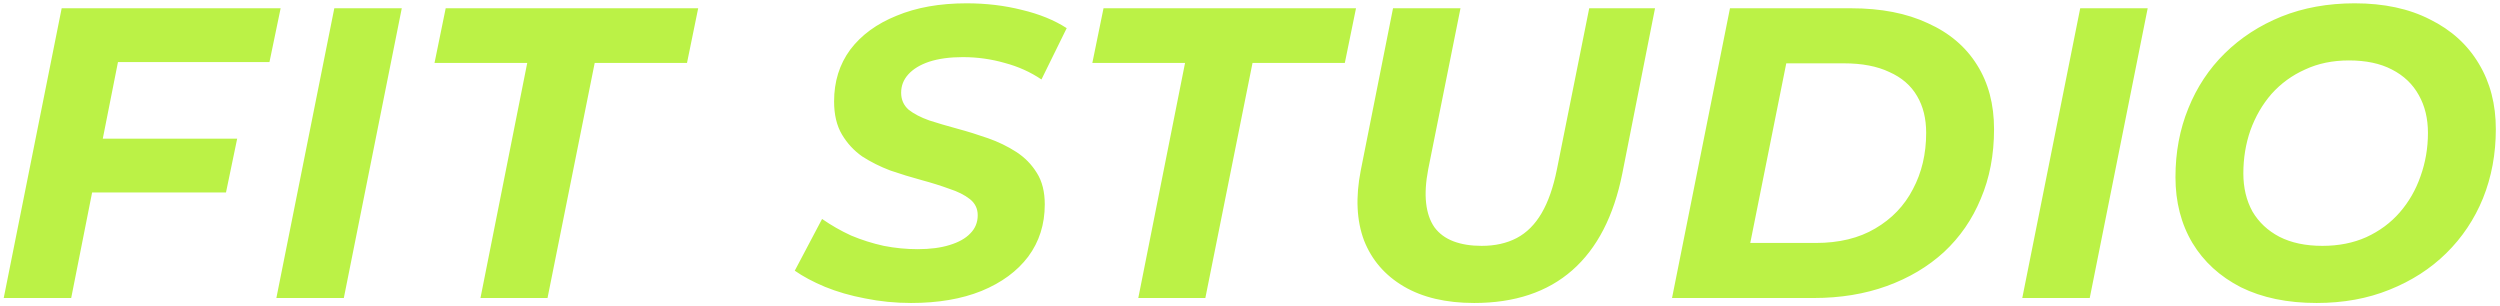
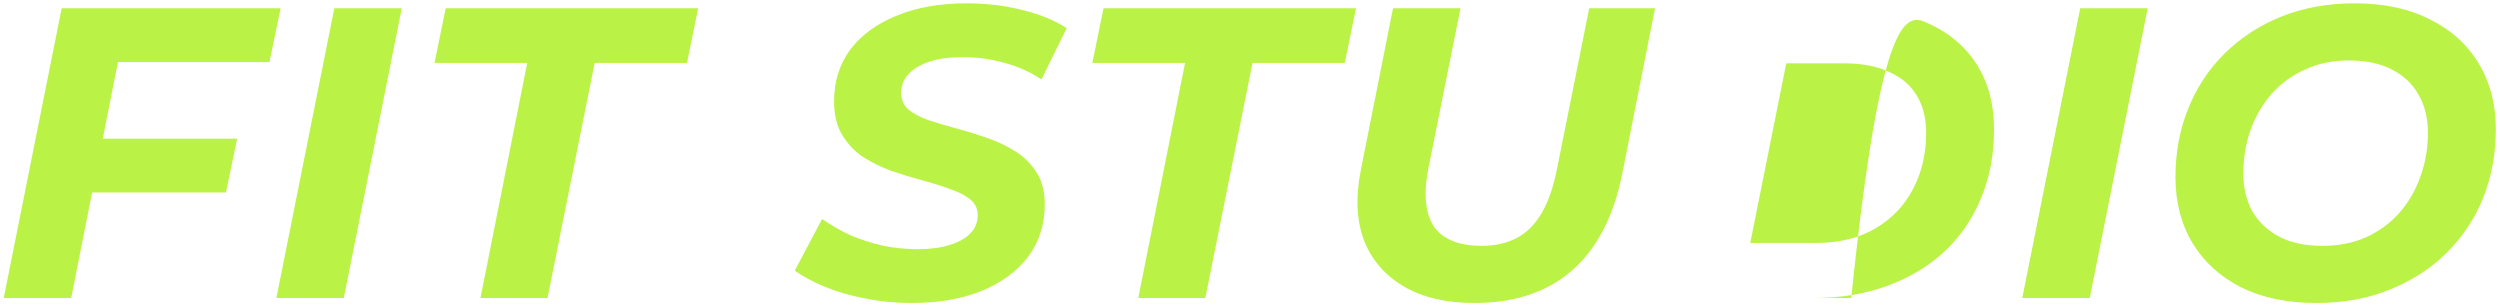
<svg xmlns="http://www.w3.org/2000/svg" width="302" height="37" viewBox="0 0 302 37" fill="none">
-   <path d="M11.8 16.75H28.65L27.3 23.25H10.5L11.8 16.75ZM8.6 36H0.45L7.45 1H33.9L32.55 7.5H14.25L8.6 36ZM33.384 36L40.384 1H48.534L41.534 36H33.384ZM58.04 36L63.69 7.6H52.49L53.84 1H84.34L82.99 7.6H71.84L66.14 36H58.04ZM110.058 36.6C108.158 36.6 106.308 36.417 104.508 36.05C102.742 35.717 101.125 35.25 99.658 34.65C98.225 34.05 97.008 33.4 96.008 32.7L99.308 26.45C100.408 27.217 101.575 27.883 102.808 28.45C104.075 28.983 105.392 29.4 106.758 29.7C108.125 29.967 109.492 30.1 110.858 30.1C112.358 30.1 113.642 29.933 114.708 29.6C115.808 29.267 116.642 28.8 117.208 28.2C117.808 27.6 118.108 26.867 118.108 26C118.108 25.2 117.792 24.55 117.158 24.05C116.525 23.55 115.692 23.133 114.658 22.8C113.658 22.433 112.542 22.083 111.308 21.75C110.075 21.417 108.825 21.033 107.558 20.6C106.325 20.133 105.192 19.567 104.158 18.9C103.158 18.2 102.342 17.317 101.708 16.25C101.075 15.183 100.758 13.85 100.758 12.25C100.758 9.85 101.408 7.767 102.708 6C104.042 4.233 105.908 2.867 108.308 1.9C110.708 0.9 113.525 0.4 116.758 0.4C119.125 0.4 121.358 0.667 123.458 1.2C125.558 1.7 127.358 2.433 128.858 3.4L125.808 9.6C124.475 8.7 122.992 8.033 121.358 7.6C119.725 7.133 118.042 6.9 116.308 6.9C114.742 6.9 113.392 7.083 112.258 7.45C111.158 7.817 110.308 8.333 109.708 9C109.142 9.633 108.858 10.367 108.858 11.2C108.858 12.033 109.158 12.717 109.758 13.25C110.392 13.75 111.225 14.183 112.258 14.55C113.292 14.883 114.425 15.217 115.658 15.55C116.892 15.883 118.125 16.267 119.358 16.7C120.592 17.133 121.725 17.683 122.758 18.35C123.792 19.017 124.625 19.867 125.258 20.9C125.892 21.9 126.208 23.167 126.208 24.7C126.208 27.1 125.542 29.2 124.208 31C122.875 32.767 120.992 34.15 118.558 35.15C116.158 36.117 113.325 36.6 110.058 36.6ZM137.505 36L143.155 7.6H131.955L133.305 1H163.805L162.455 7.6H151.305L145.605 36H137.505ZM178.077 36.6C174.677 36.6 171.844 35.933 169.577 34.6C167.31 33.267 165.71 31.417 164.777 29.05C163.877 26.65 163.744 23.833 164.377 20.6L168.277 1H176.427L172.527 20.45C172.227 22.017 172.144 23.383 172.277 24.55C172.41 25.717 172.744 26.683 173.277 27.45C173.844 28.217 174.61 28.783 175.577 29.15C176.544 29.517 177.677 29.7 178.977 29.7C180.61 29.7 182.027 29.383 183.227 28.75C184.427 28.117 185.427 27.117 186.227 25.75C187.027 24.383 187.644 22.617 188.077 20.45L191.977 1H199.927L195.977 20.95C194.944 26.117 192.927 30.017 189.927 32.65C186.927 35.283 182.977 36.6 178.077 36.6ZM201.981 36L208.981 1H223.631C227.231 1 230.315 1.6 232.881 2.8C235.481 3.967 237.465 5.65 238.831 7.85C240.198 10.017 240.881 12.6 240.881 15.6C240.881 18.7 240.348 21.5 239.281 24C238.248 26.5 236.765 28.65 234.831 30.45C232.898 32.217 230.598 33.583 227.931 34.55C225.265 35.517 222.315 36 219.081 36H201.981ZM211.431 29.35H219.331C222.165 29.35 224.565 28.767 226.531 27.6C228.531 26.433 230.048 24.85 231.081 22.85C232.148 20.85 232.681 18.583 232.681 16.05C232.681 14.317 232.315 12.833 231.581 11.6C230.848 10.333 229.731 9.367 228.231 8.7C226.765 8 224.931 7.65 222.731 7.65H215.781L211.431 29.35ZM244.29 36L251.29 1H259.44L252.44 36H244.29ZM279.846 36.6C276.313 36.6 273.263 35.967 270.696 34.7C268.163 33.4 266.213 31.617 264.846 29.35C263.479 27.05 262.796 24.4 262.796 21.4C262.796 18.4 263.313 15.633 264.346 13.1C265.379 10.533 266.846 8.317 268.746 6.45C270.679 4.55 272.963 3.067 275.596 2C278.263 0.933 281.213 0.4 284.446 0.4C287.979 0.4 291.013 1.05 293.546 2.35C296.113 3.617 298.079 5.4 299.446 7.7C300.813 9.967 301.496 12.6 301.496 15.6C301.496 18.6 300.979 21.383 299.946 23.95C298.913 26.483 297.429 28.7 295.496 30.6C293.596 32.467 291.313 33.933 288.646 35C286.013 36.067 283.079 36.6 279.846 36.6ZM280.546 29.7C282.513 29.7 284.279 29.35 285.846 28.65C287.446 27.917 288.796 26.917 289.896 25.65C290.996 24.383 291.829 22.933 292.396 21.3C292.996 19.633 293.296 17.883 293.296 16.05C293.296 14.317 292.929 12.8 292.196 11.5C291.463 10.167 290.379 9.133 288.946 8.4C287.546 7.667 285.813 7.3 283.746 7.3C281.779 7.3 280.013 7.667 278.446 8.4C276.879 9.1 275.529 10.083 274.396 11.35C273.296 12.617 272.446 14.083 271.846 15.75C271.279 17.383 270.996 19.117 270.996 20.95C270.996 22.683 271.363 24.217 272.096 25.55C272.863 26.85 273.946 27.867 275.346 28.6C276.779 29.333 278.513 29.7 280.546 29.7Z" fill="#BBF246" />
+   <path d="M11.8 16.75H28.65L27.3 23.25H10.5L11.8 16.75ZM8.6 36H0.45L7.45 1H33.9L32.55 7.5H14.25L8.6 36ZM33.384 36L40.384 1H48.534L41.534 36H33.384ZM58.04 36L63.69 7.6H52.49L53.84 1H84.34L82.99 7.6H71.84L66.14 36H58.04ZM110.058 36.6C108.158 36.6 106.308 36.417 104.508 36.05C102.742 35.717 101.125 35.25 99.658 34.65C98.225 34.05 97.008 33.4 96.008 32.7L99.308 26.45C100.408 27.217 101.575 27.883 102.808 28.45C104.075 28.983 105.392 29.4 106.758 29.7C108.125 29.967 109.492 30.1 110.858 30.1C112.358 30.1 113.642 29.933 114.708 29.6C115.808 29.267 116.642 28.8 117.208 28.2C117.808 27.6 118.108 26.867 118.108 26C118.108 25.2 117.792 24.55 117.158 24.05C116.525 23.55 115.692 23.133 114.658 22.8C113.658 22.433 112.542 22.083 111.308 21.75C110.075 21.417 108.825 21.033 107.558 20.6C106.325 20.133 105.192 19.567 104.158 18.9C103.158 18.2 102.342 17.317 101.708 16.25C101.075 15.183 100.758 13.85 100.758 12.25C100.758 9.85 101.408 7.767 102.708 6C104.042 4.233 105.908 2.867 108.308 1.9C110.708 0.9 113.525 0.4 116.758 0.4C119.125 0.4 121.358 0.667 123.458 1.2C125.558 1.7 127.358 2.433 128.858 3.4L125.808 9.6C124.475 8.7 122.992 8.033 121.358 7.6C119.725 7.133 118.042 6.9 116.308 6.9C114.742 6.9 113.392 7.083 112.258 7.45C111.158 7.817 110.308 8.333 109.708 9C109.142 9.633 108.858 10.367 108.858 11.2C108.858 12.033 109.158 12.717 109.758 13.25C110.392 13.75 111.225 14.183 112.258 14.55C113.292 14.883 114.425 15.217 115.658 15.55C116.892 15.883 118.125 16.267 119.358 16.7C120.592 17.133 121.725 17.683 122.758 18.35C123.792 19.017 124.625 19.867 125.258 20.9C125.892 21.9 126.208 23.167 126.208 24.7C126.208 27.1 125.542 29.2 124.208 31C122.875 32.767 120.992 34.15 118.558 35.15C116.158 36.117 113.325 36.6 110.058 36.6ZM137.505 36L143.155 7.6H131.955L133.305 1H163.805L162.455 7.6H151.305L145.605 36H137.505ZM178.077 36.6C174.677 36.6 171.844 35.933 169.577 34.6C167.31 33.267 165.71 31.417 164.777 29.05C163.877 26.65 163.744 23.833 164.377 20.6L168.277 1H176.427L172.527 20.45C172.227 22.017 172.144 23.383 172.277 24.55C172.41 25.717 172.744 26.683 173.277 27.45C173.844 28.217 174.61 28.783 175.577 29.15C176.544 29.517 177.677 29.7 178.977 29.7C180.61 29.7 182.027 29.383 183.227 28.75C184.427 28.117 185.427 27.117 186.227 25.75C187.027 24.383 187.644 22.617 188.077 20.45L191.977 1H199.927L195.977 20.95C194.944 26.117 192.927 30.017 189.927 32.65C186.927 35.283 182.977 36.6 178.077 36.6ZM201.981 36H223.631C227.231 1 230.315 1.6 232.881 2.8C235.481 3.967 237.465 5.65 238.831 7.85C240.198 10.017 240.881 12.6 240.881 15.6C240.881 18.7 240.348 21.5 239.281 24C238.248 26.5 236.765 28.65 234.831 30.45C232.898 32.217 230.598 33.583 227.931 34.55C225.265 35.517 222.315 36 219.081 36H201.981ZM211.431 29.35H219.331C222.165 29.35 224.565 28.767 226.531 27.6C228.531 26.433 230.048 24.85 231.081 22.85C232.148 20.85 232.681 18.583 232.681 16.05C232.681 14.317 232.315 12.833 231.581 11.6C230.848 10.333 229.731 9.367 228.231 8.7C226.765 8 224.931 7.65 222.731 7.65H215.781L211.431 29.35ZM244.29 36L251.29 1H259.44L252.44 36H244.29ZM279.846 36.6C276.313 36.6 273.263 35.967 270.696 34.7C268.163 33.4 266.213 31.617 264.846 29.35C263.479 27.05 262.796 24.4 262.796 21.4C262.796 18.4 263.313 15.633 264.346 13.1C265.379 10.533 266.846 8.317 268.746 6.45C270.679 4.55 272.963 3.067 275.596 2C278.263 0.933 281.213 0.4 284.446 0.4C287.979 0.4 291.013 1.05 293.546 2.35C296.113 3.617 298.079 5.4 299.446 7.7C300.813 9.967 301.496 12.6 301.496 15.6C301.496 18.6 300.979 21.383 299.946 23.95C298.913 26.483 297.429 28.7 295.496 30.6C293.596 32.467 291.313 33.933 288.646 35C286.013 36.067 283.079 36.6 279.846 36.6ZM280.546 29.7C282.513 29.7 284.279 29.35 285.846 28.65C287.446 27.917 288.796 26.917 289.896 25.65C290.996 24.383 291.829 22.933 292.396 21.3C292.996 19.633 293.296 17.883 293.296 16.05C293.296 14.317 292.929 12.8 292.196 11.5C291.463 10.167 290.379 9.133 288.946 8.4C287.546 7.667 285.813 7.3 283.746 7.3C281.779 7.3 280.013 7.667 278.446 8.4C276.879 9.1 275.529 10.083 274.396 11.35C273.296 12.617 272.446 14.083 271.846 15.75C271.279 17.383 270.996 19.117 270.996 20.95C270.996 22.683 271.363 24.217 272.096 25.55C272.863 26.85 273.946 27.867 275.346 28.6C276.779 29.333 278.513 29.7 280.546 29.7Z" fill="#BBF246" />
</svg>